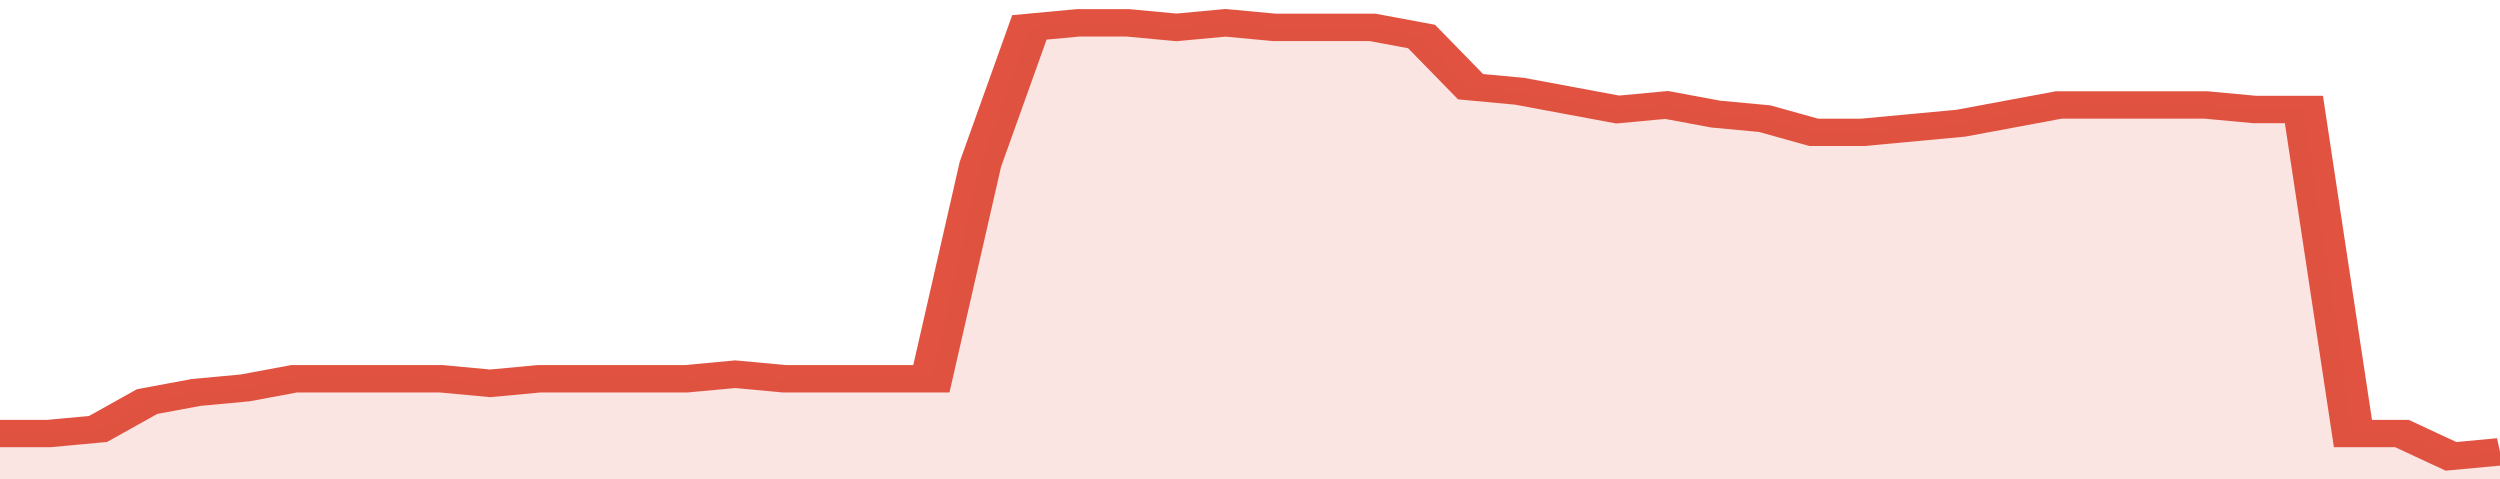
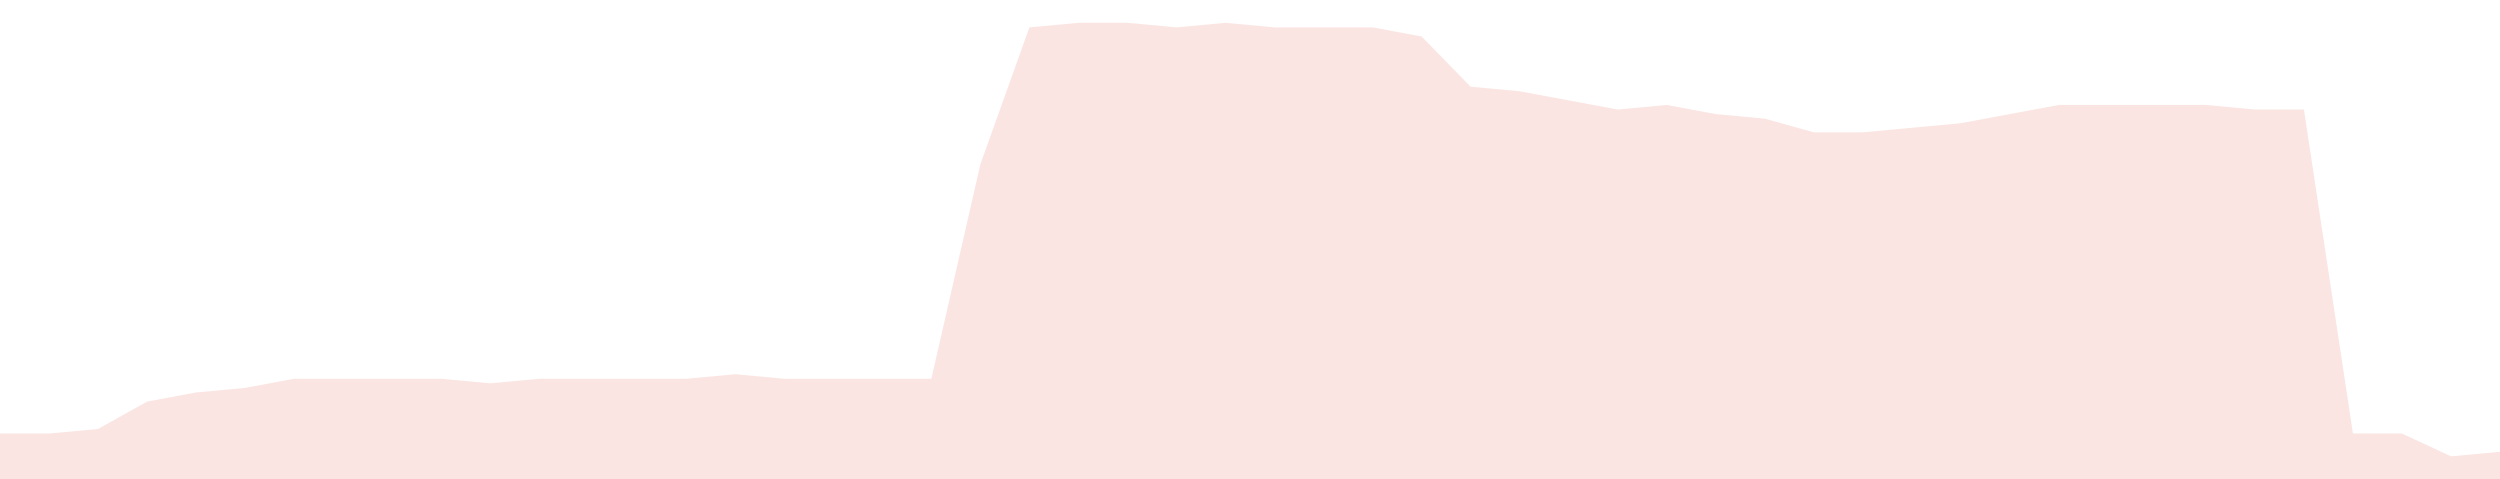
<svg xmlns="http://www.w3.org/2000/svg" viewBox="0 0 357 105" width="120" height="23" preserveAspectRatio="none">
-   <polyline fill="none" stroke="#E15241" stroke-width="6" points="0, 95 7, 95 14, 94 21, 88 28, 86 35, 85 42, 83 49, 83 56, 83 63, 83 70, 84 77, 83 84, 83 91, 83 98, 83 105, 82 112, 83 119, 83 126, 83 133, 83 140, 36 147, 6 154, 5 161, 5 168, 6 175, 5 182, 6 189, 6 196, 6 203, 8 210, 19 217, 20 224, 22 231, 24 238, 23 245, 25 252, 26 259, 29 266, 29 273, 28 280, 27 287, 25 294, 23 301, 23 308, 23 315, 23 322, 24 329, 24 336, 95 343, 95 350, 100 357, 99 357, 99 "> </polyline>
  <polygon fill="#E15241" opacity="0.15" points="0, 105 0, 95 7, 95 14, 94 21, 88 28, 86 35, 85 42, 83 49, 83 56, 83 63, 83 70, 84 77, 83 84, 83 91, 83 98, 83 105, 82 112, 83 119, 83 126, 83 133, 83 140, 36 147, 6 154, 5 161, 5 168, 6 175, 5 182, 6 189, 6 196, 6 203, 8 210, 19 217, 20 224, 22 231, 24 238, 23 245, 25 252, 26 259, 29 266, 29 273, 28 280, 27 287, 25 294, 23 301, 23 308, 23 315, 23 322, 24 329, 24 336, 95 343, 95 350, 100 357, 99 357, 105 " />
</svg>